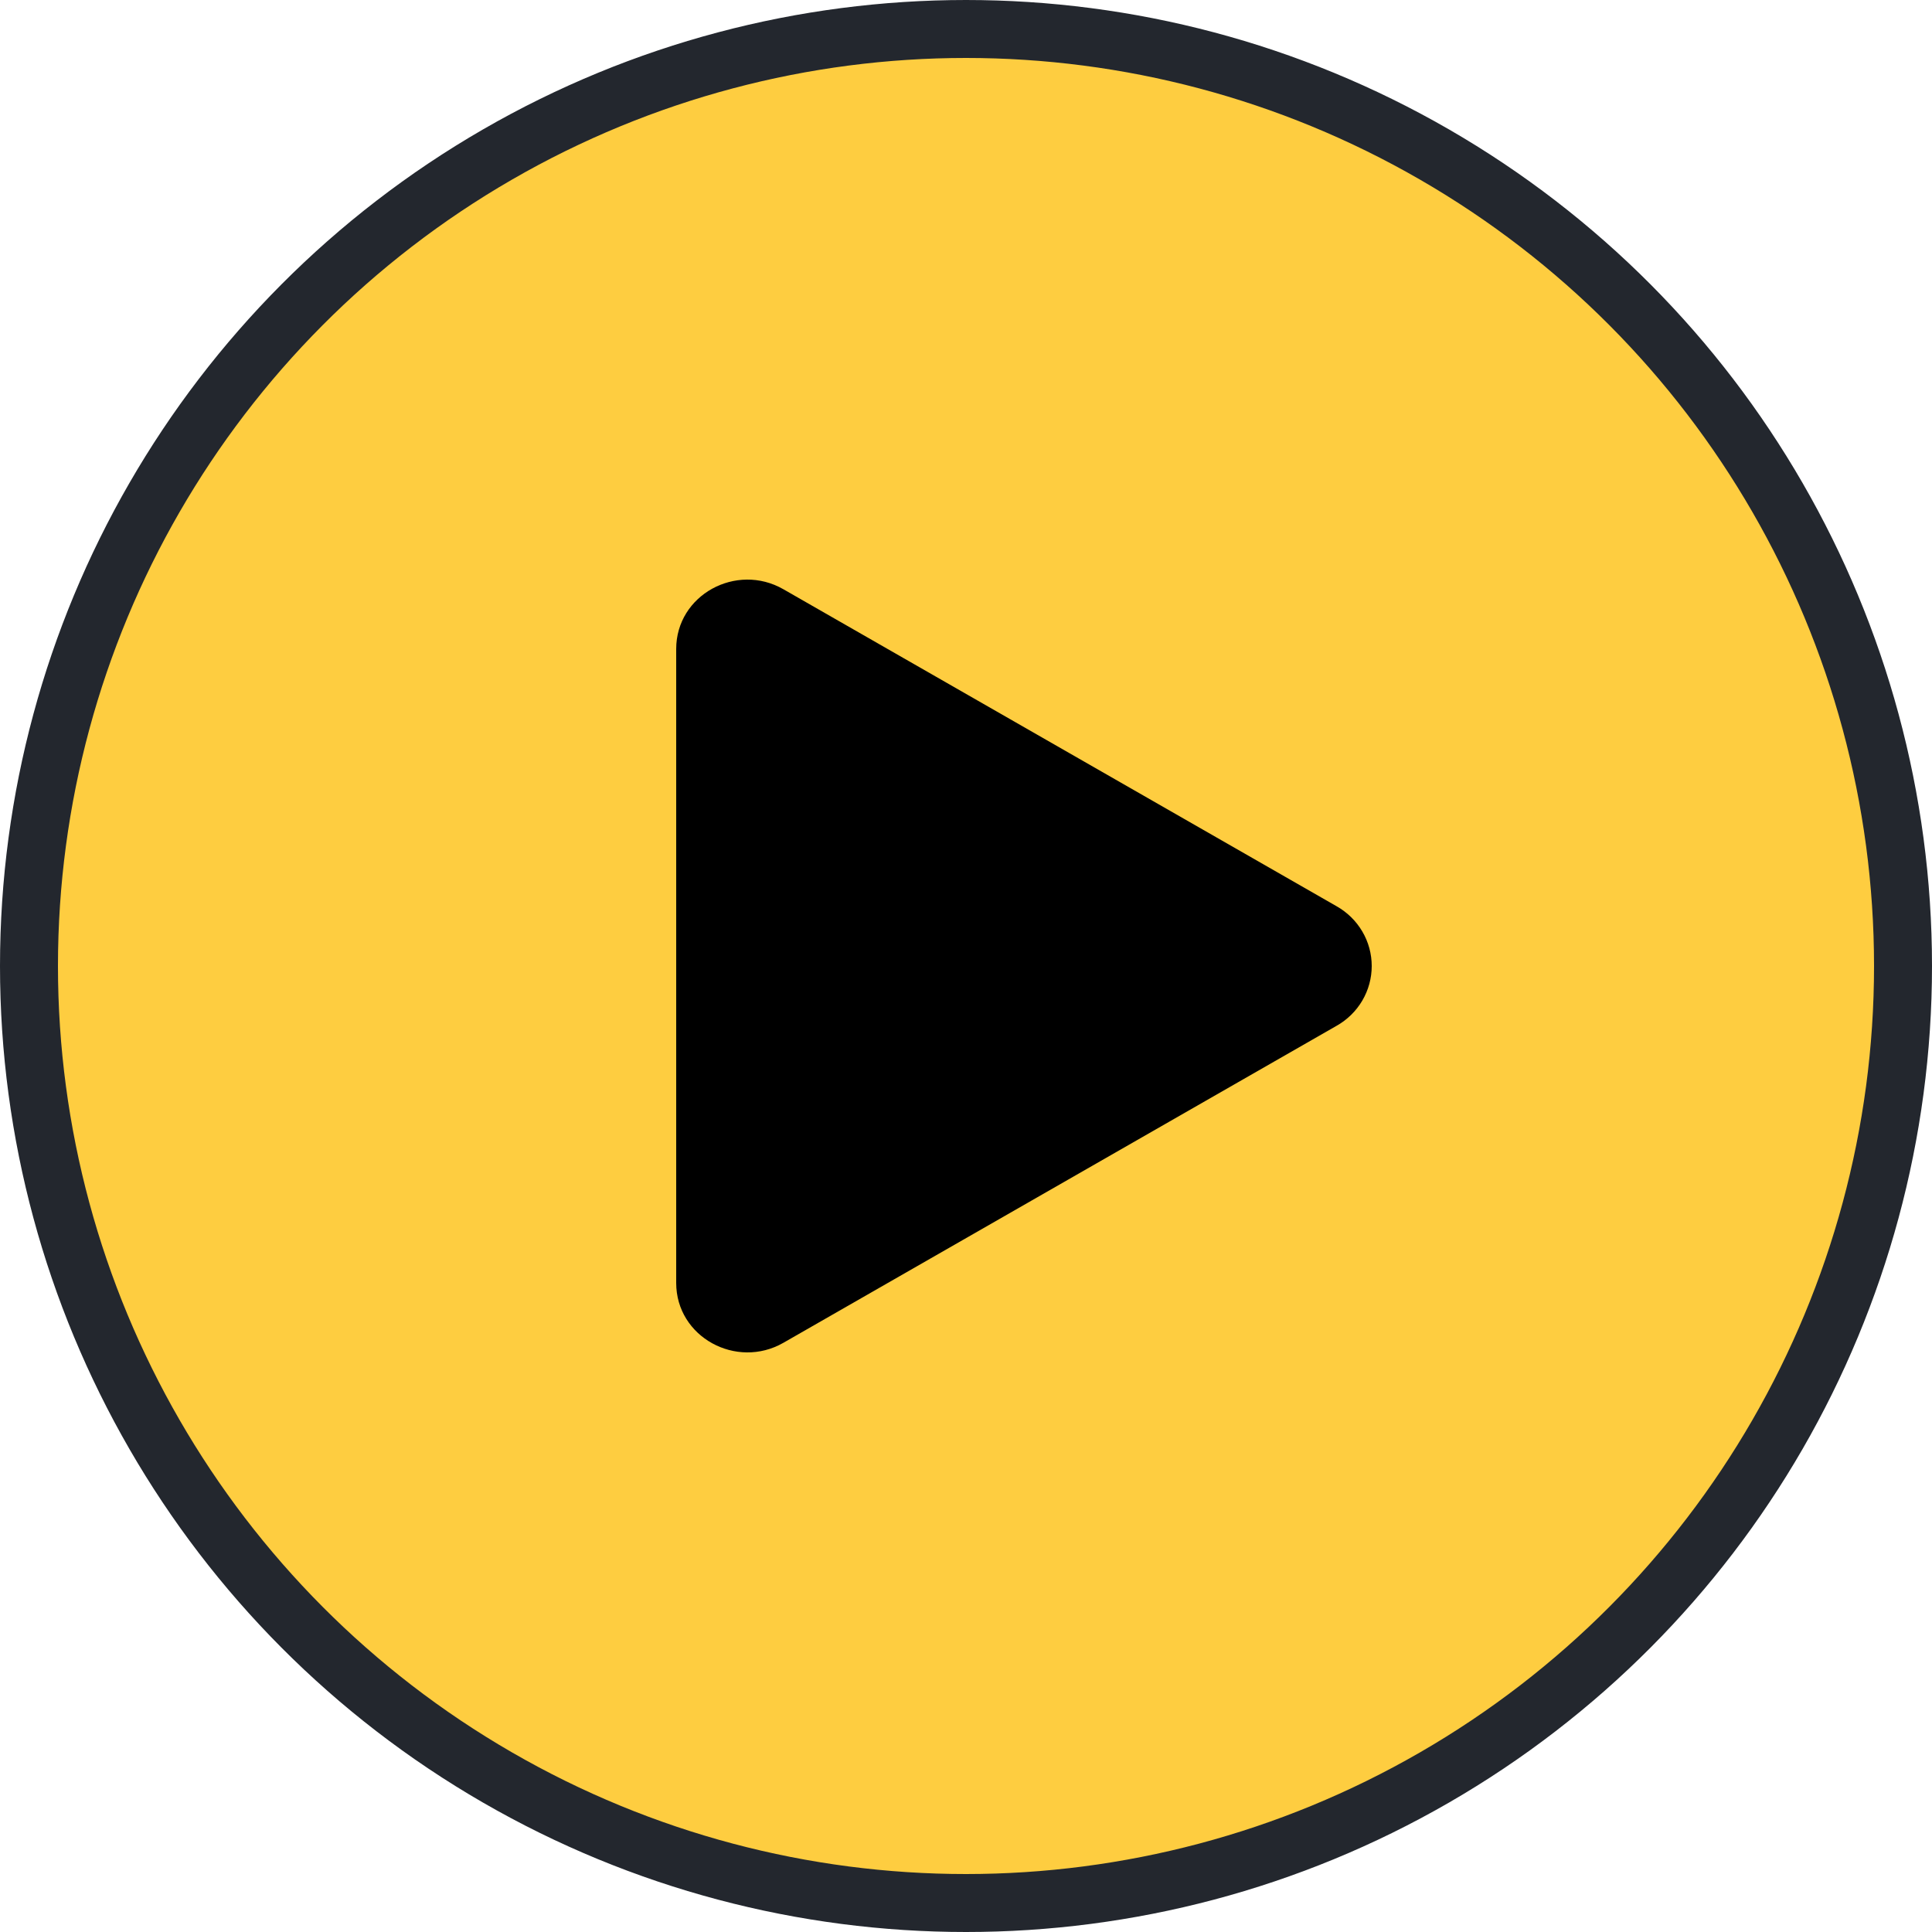
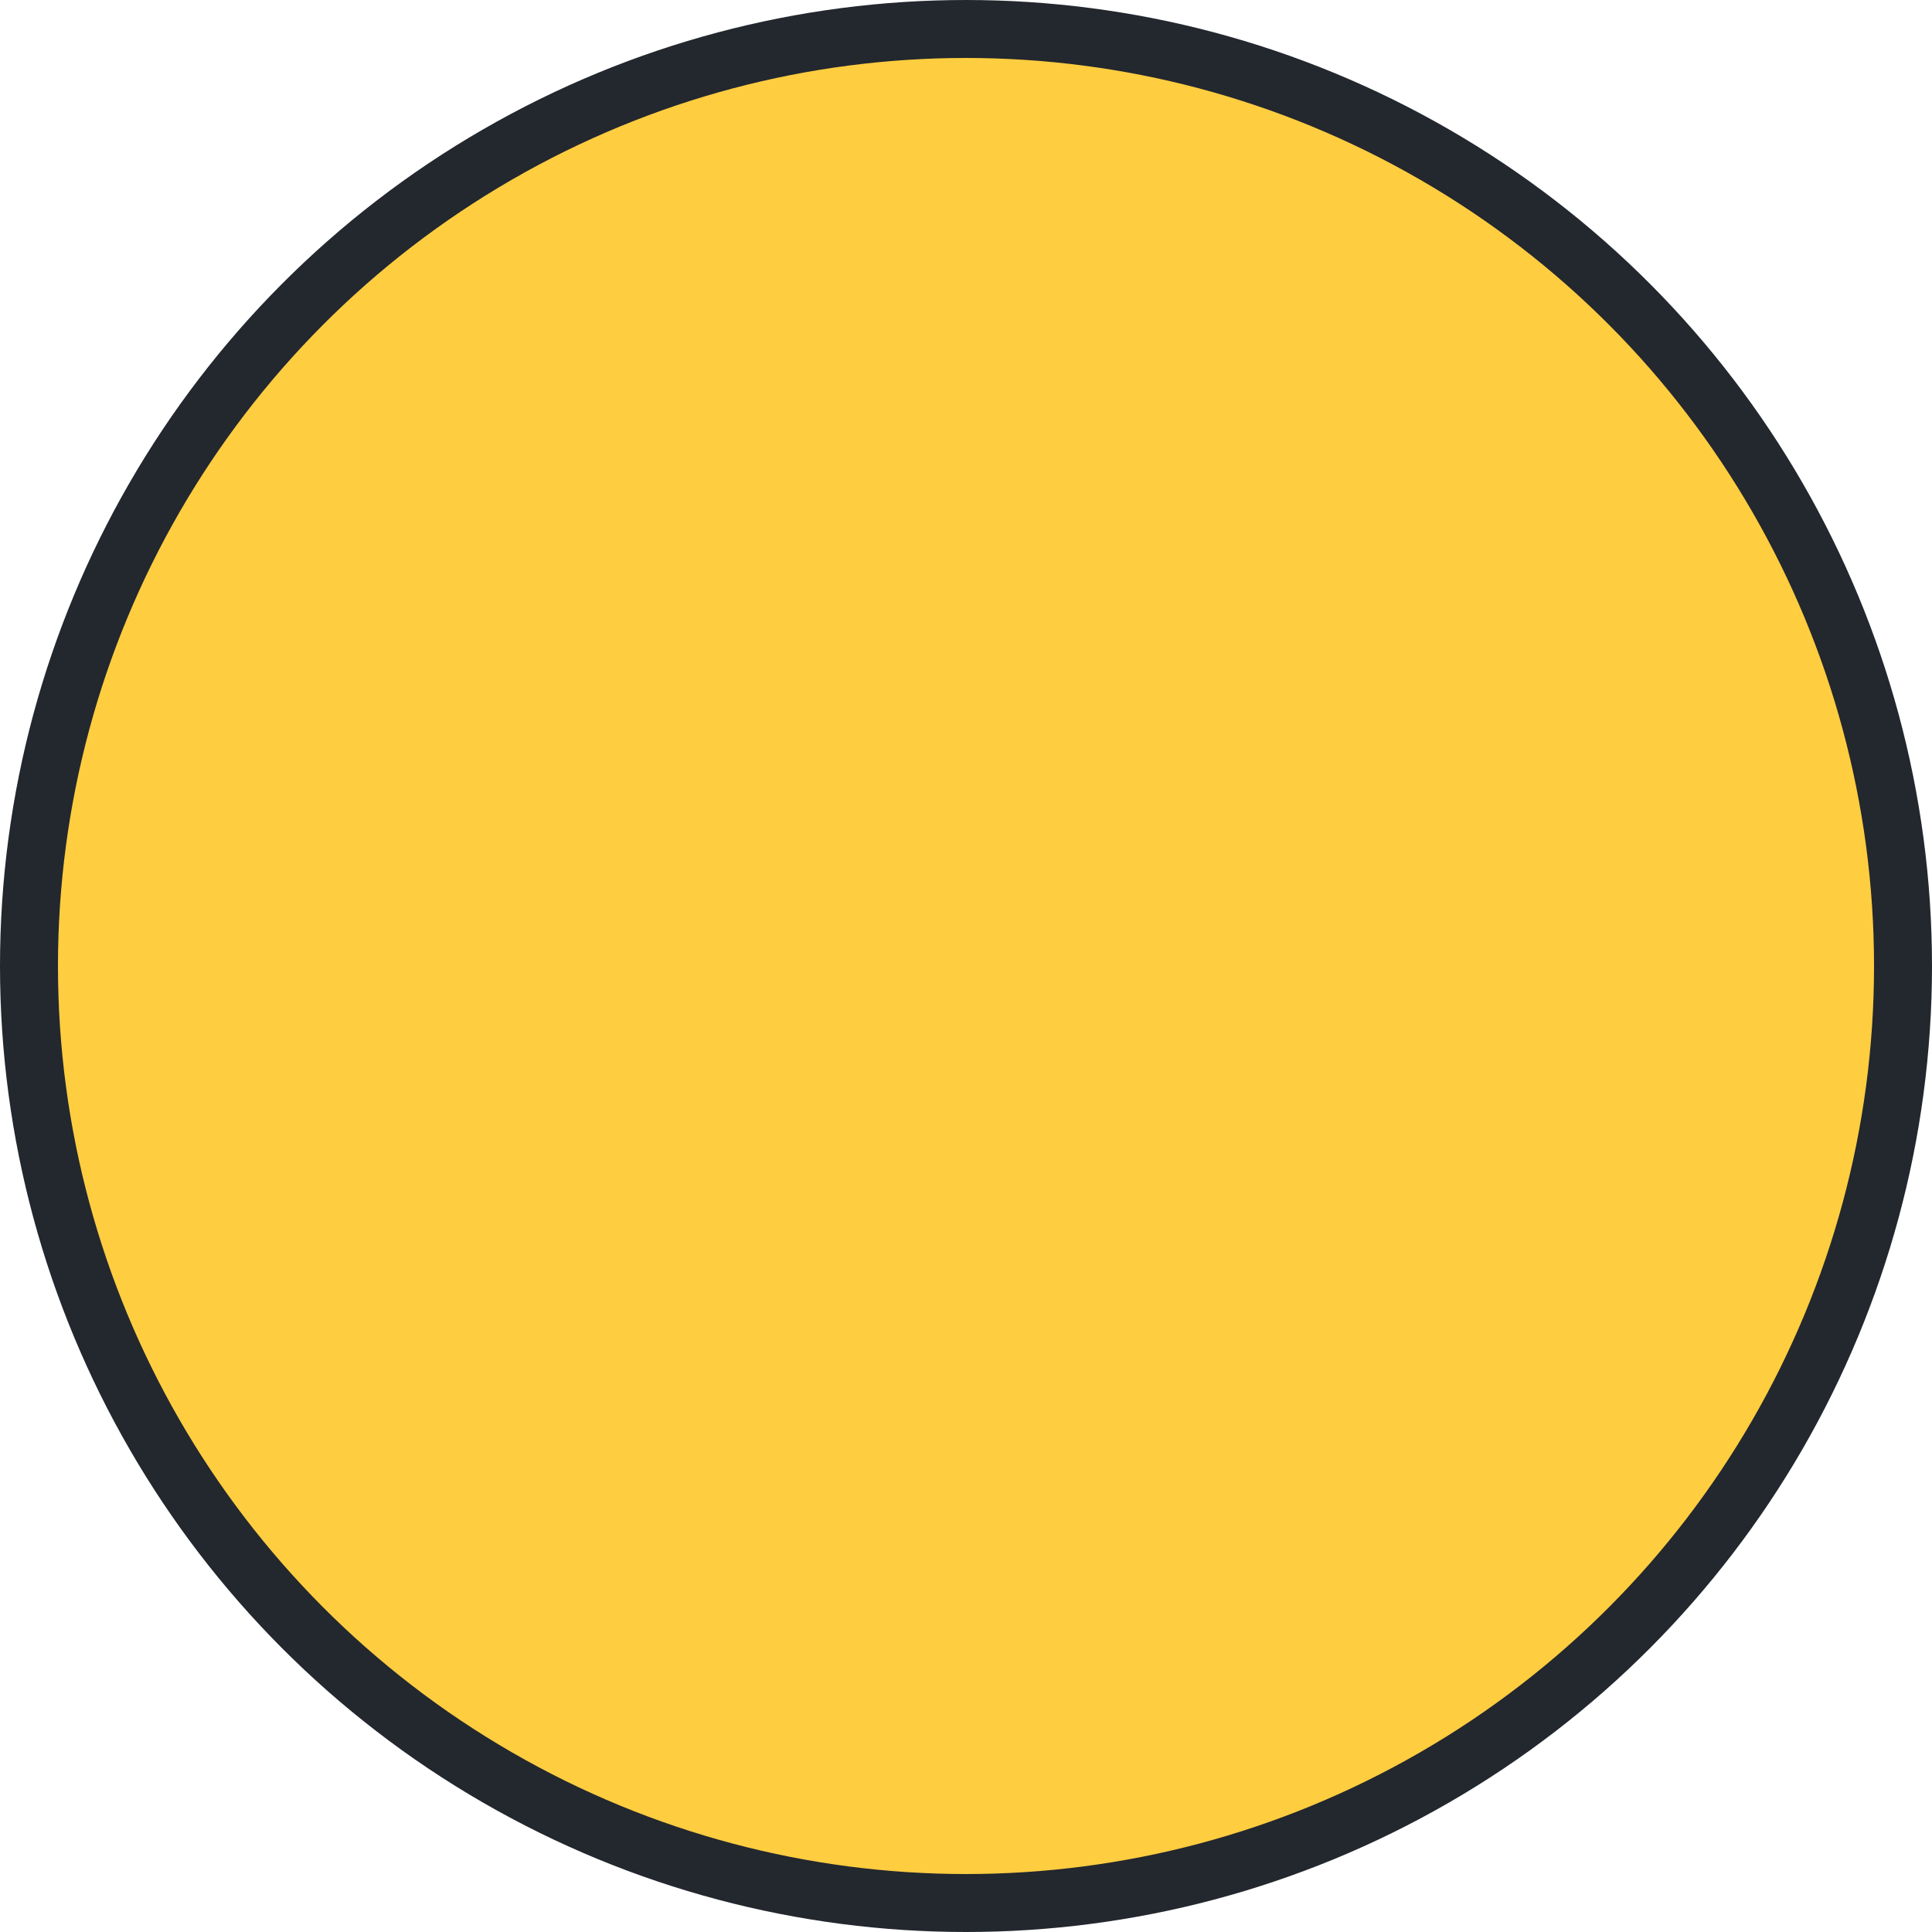
<svg xmlns="http://www.w3.org/2000/svg" width="100" height="100" viewBox="0 0 100 100" fill="none">
  <circle cx="50" cy="50" r="48.5" fill="#FECD40" stroke="#23272E" stroke-width="3" />
-   <path d="M69.18 53.096L40.548 69.503C38.118 70.894 35 69.209 35 66.405V33.592C35 30.793 38.114 29.104 40.548 30.499L69.18 46.906C69.733 47.218 70.192 47.668 70.512 48.212C70.832 48.755 71 49.372 71 50.001C71 50.63 70.832 51.247 70.512 51.791C70.192 52.334 69.733 52.785 69.18 53.096V53.096Z" fill="black" />
</svg>